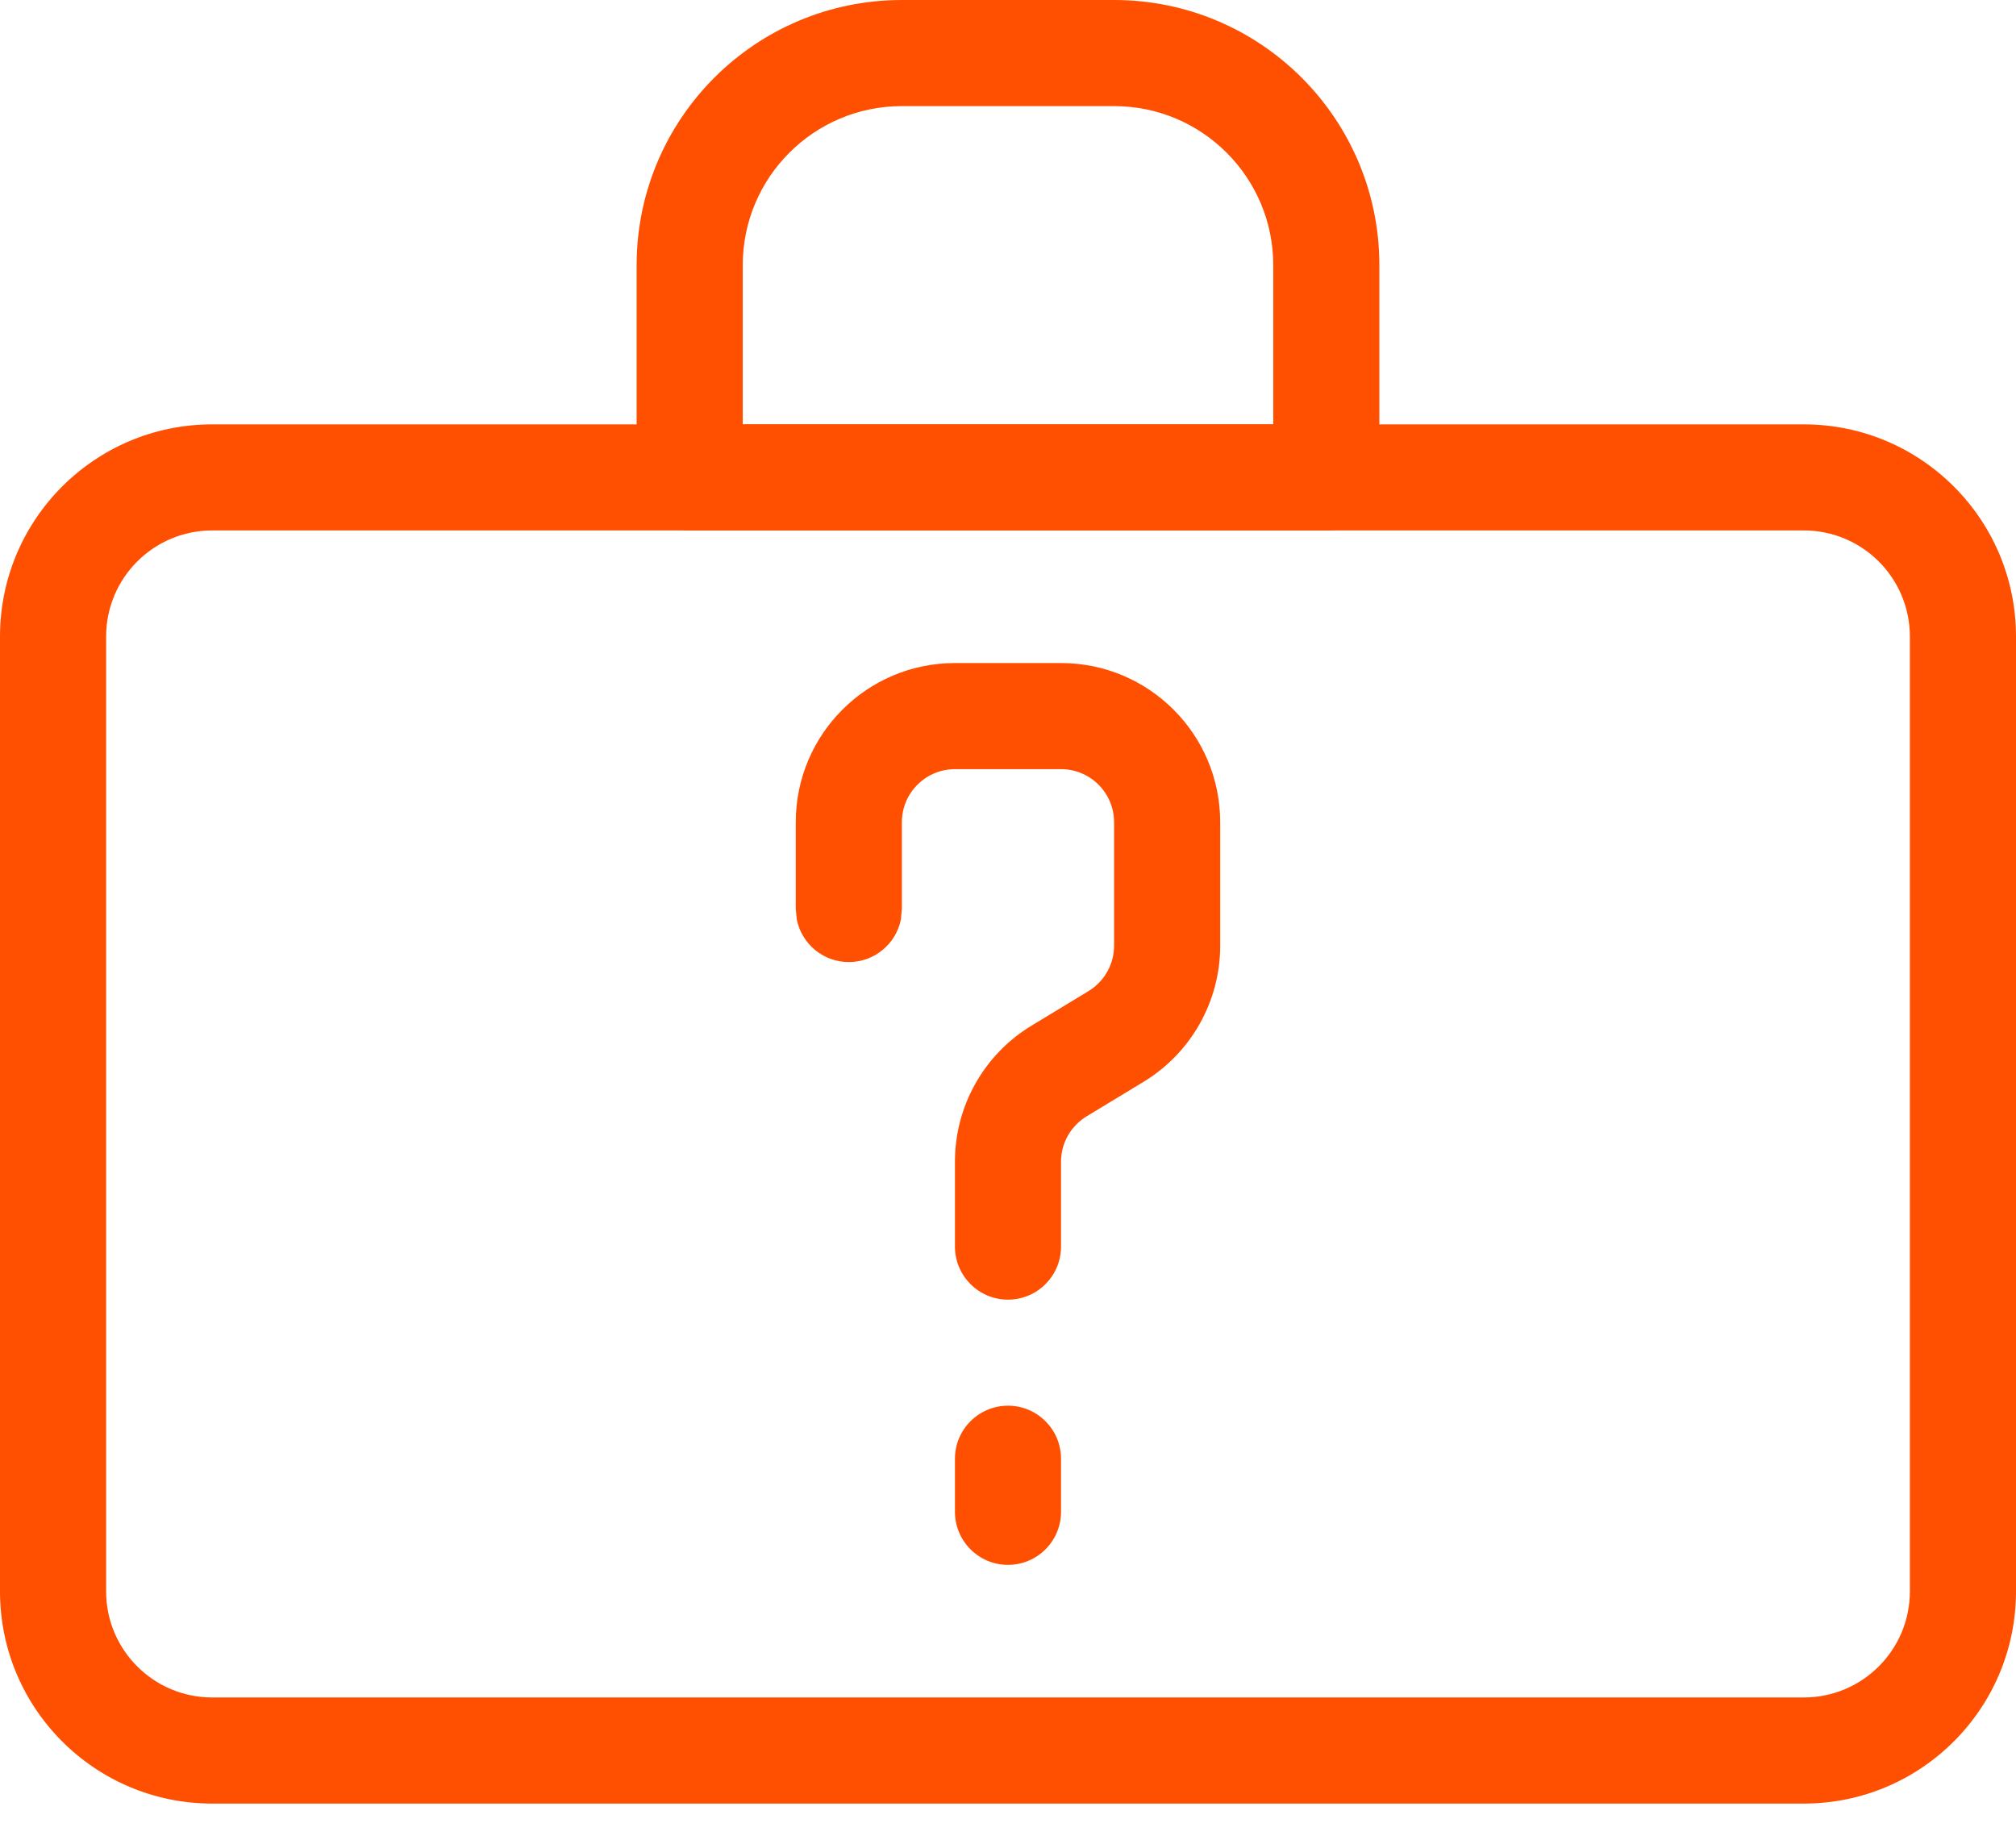
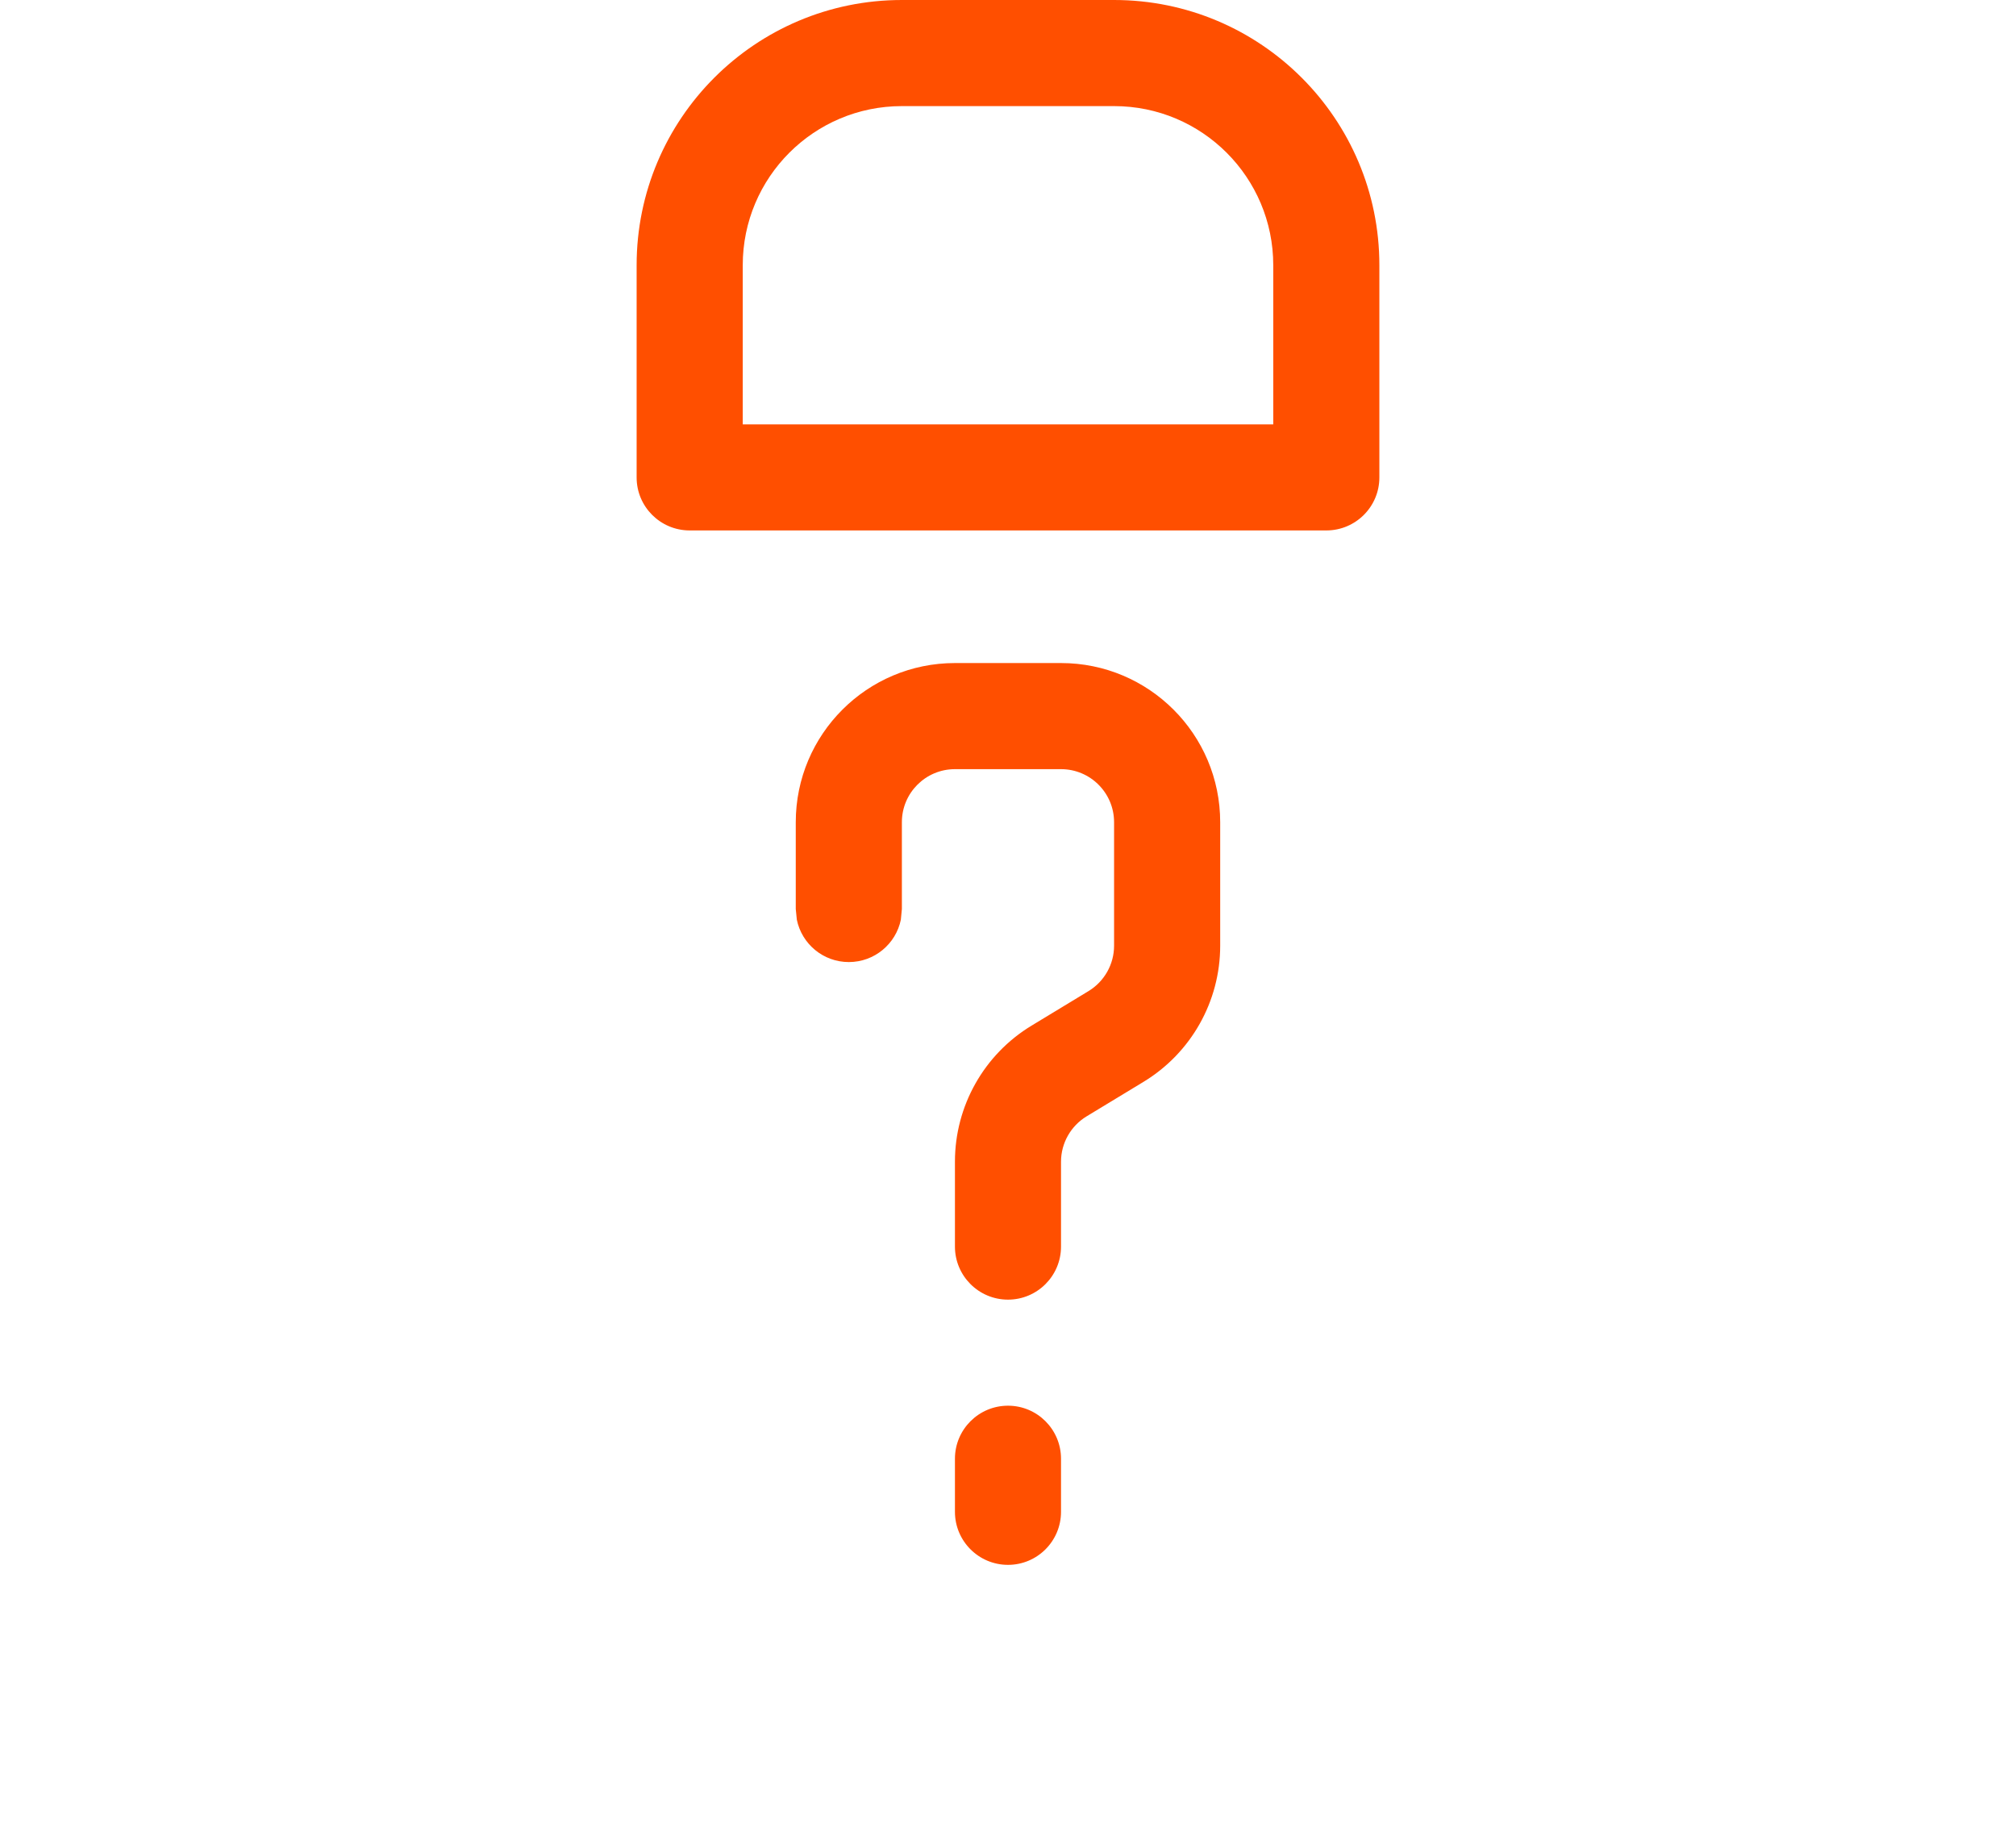
<svg xmlns="http://www.w3.org/2000/svg" width="47" height="43" viewBox="0 0 47 43" fill="none">
-   <path d="M44.526 14.842C44.526 13.476 43.419 12.368 42.053 12.368H4.947C3.581 12.368 2.474 13.476 2.474 14.842V37.105C2.474 38.471 3.581 39.579 4.947 39.579H42.053C43.419 39.579 44.526 38.471 44.526 37.105V14.842ZM47 37.105C47 39.838 44.785 42.053 42.053 42.053H4.947C2.215 42.053 0 39.838 0 37.105V14.842C0 12.11 2.215 9.895 4.947 9.895H42.053C44.785 9.895 47 12.11 47 14.842V37.105Z" fill="#FF4F00" />
  <path d="M22.263 29.066V27.085C22.263 25.788 22.941 24.585 24.051 23.913L25.377 23.109C25.747 22.884 25.973 22.483 25.973 22.051V19.171C25.973 18.488 25.419 17.934 24.736 17.934H22.263C21.58 17.934 21.026 18.488 21.026 19.171V21.195L21.002 21.444C20.887 22.008 20.387 22.432 19.789 22.432C19.191 22.432 18.692 22.008 18.577 21.444L18.552 21.195V19.171C18.552 17.122 20.214 15.46 22.263 15.46H24.736C26.786 15.46 28.447 17.122 28.447 19.171V22.051C28.447 23.348 27.769 24.552 26.659 25.225L25.333 26.029C24.964 26.253 24.737 26.653 24.736 27.085V29.066C24.736 29.749 24.183 30.303 23.5 30.303C22.817 30.303 22.263 29.749 22.263 29.066ZM29.684 6.184C29.684 4.135 28.023 2.474 25.973 2.474H21.026C18.977 2.474 17.316 4.135 17.316 6.184V9.895H29.684V6.184ZM32.158 11.132C32.158 11.815 31.604 12.368 30.921 12.368H16.079C15.396 12.368 14.842 11.815 14.842 11.132V6.184C14.842 2.769 17.611 0 21.026 0H25.973C29.389 0 32.158 2.769 32.158 6.184V11.132ZM22.263 35.25V34.013C22.263 33.33 22.817 32.776 23.5 32.776C24.183 32.776 24.736 33.33 24.736 34.013V35.25C24.736 35.933 24.183 36.487 23.5 36.487C22.817 36.487 22.263 35.933 22.263 35.25Z" fill="#FF4F00" />
</svg>